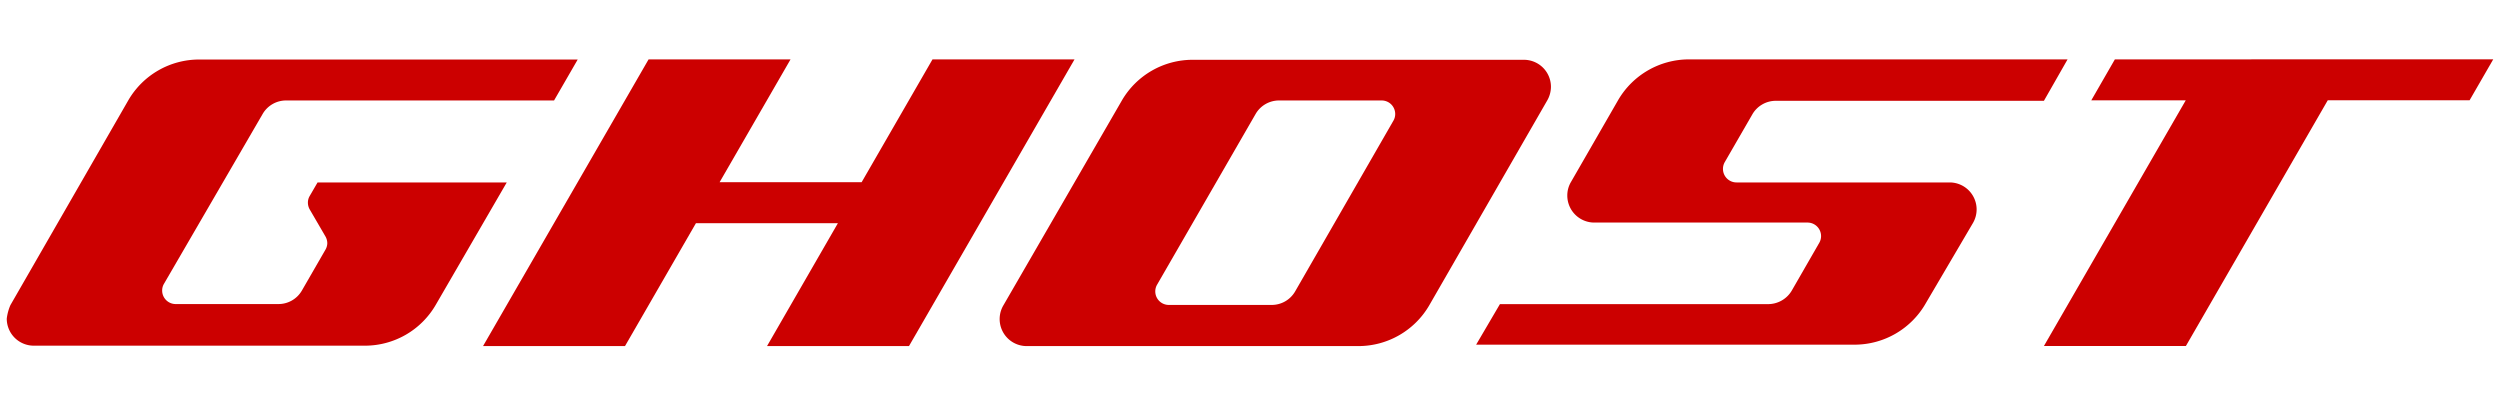
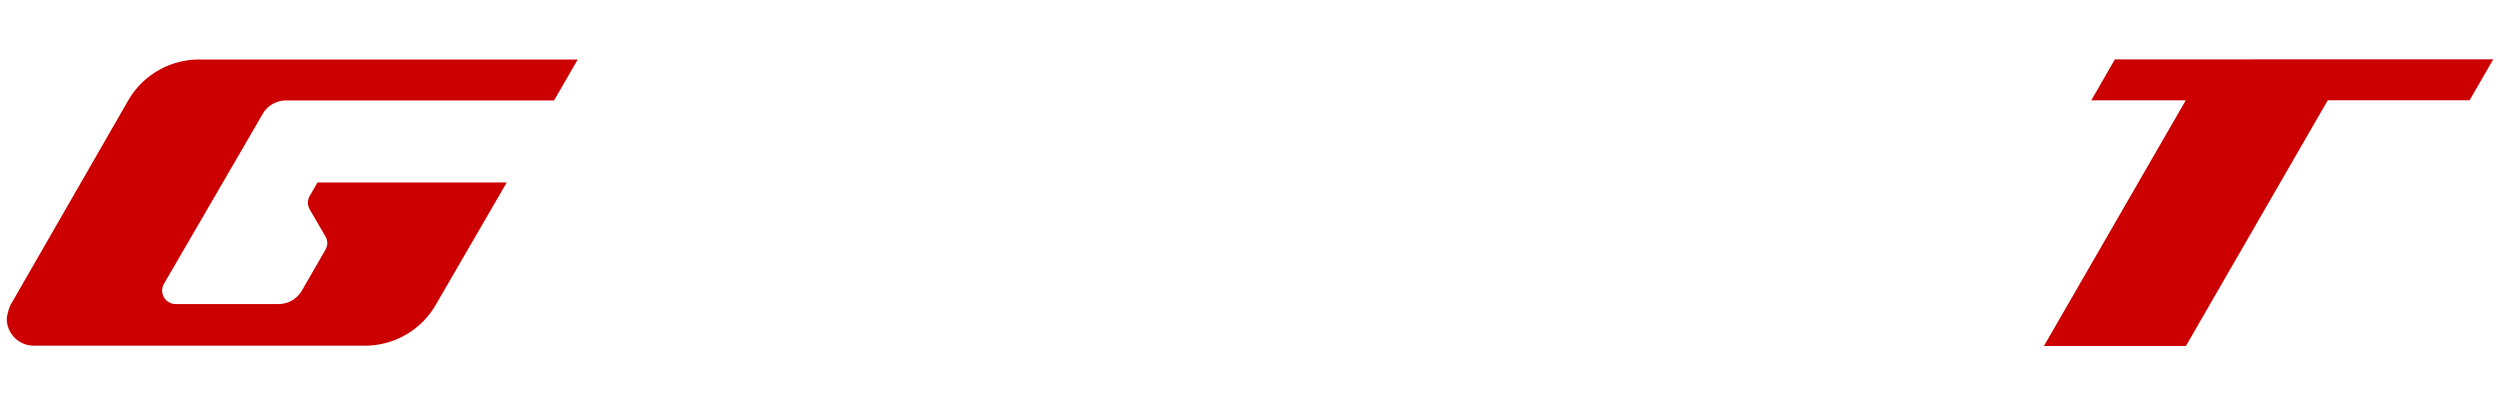
<svg xmlns="http://www.w3.org/2000/svg" viewBox="0 0 370 60" data-name="Layer 1" id="Layer_1">
  <defs>
    <style>.cls-1{fill:none;}.cls-2{clip-path:url(#clip-path);}.cls-3{fill:#c00;}</style>
    <clipPath id="clip-path">
      <rect height="42.44" width="368" y="8.78" x="1" class="cls-1" />
    </clipPath>
  </defs>
  <title>brand_ghost</title>
  <g data-name="Artwork 4" id="Artwork_4">
    <g class="cls-2">
      <g class="cls-2">
        <path d="M75,27H47l-1.16,2a1.93,1.93,0,0,0-.27,1,2.07,2.07,0,0,0,.27,1l2.33,4a2.07,2.07,0,0,1,.27,1,2,2,0,0,1-.3,1l-3.46,6a4,4,0,0,1-3.51,2H26a2,2,0,0,1-2-2,1.93,1.93,0,0,1,.27-1L38.87,16.87a4,4,0,0,1,3.5-2H82l3.5-6.06h-56a12.11,12.11,0,0,0-10.49,6L1.54,45.16a7.17,7.17,0,0,0-.54,2,4,4,0,0,0,4,4H54a12.11,12.11,0,0,0,10.5-6.06Z" class="cls-3" />
-         <path d="M229,14.85a4.09,4.09,0,0,0,.54-2,4,4,0,0,0-4-4h-49a12.11,12.11,0,0,0-10.49,6L148.52,45.16a4,4,0,0,0,3.5,6.06h49a12.13,12.13,0,0,0,10.49-6ZM191.68,43.13a4,4,0,0,1-3.5,2H173a2,2,0,0,1-1.75-3l14.58-25.26a4,4,0,0,1,3.5-2h15.16a2,2,0,0,1,2,2,1.93,1.93,0,0,1-.27,1Z" class="cls-3" />
-         <polygon points="138.01 8.79 127.52 26.97 106.5 26.97 117 8.79 95.99 8.79 71.49 51.22 92.5 51.22 103 33.03 124.01 33.03 113.52 51.22 134.53 51.22 159.03 8.79 138.01 8.79" class="cls-3" />
-         <path d="M250,8.79a12.13,12.13,0,0,0-10.5,6l-7,12.15a3.93,3.93,0,0,0-.54,2,4,4,0,0,0,4,4H267.5a2,2,0,0,1,1.75,3l-4.07,7.07a4.06,4.06,0,0,1-3.51,2l-39.68,0-3.52,6h56a12.13,12.13,0,0,0,10.57-6.17L292,33a4,4,0,0,0,.54-2,4,4,0,0,0-4-4H257a2,2,0,0,1-2-2,2,2,0,0,1,.26-1l4.09-7.08a4,4,0,0,1,3.5-2h39.65L306,8.79Z" class="cls-3" />
        <polygon points="313 8.79 309.51 14.85 323.49 14.85 302.5 51.21 323.51 51.21 344.51 14.84 365.5 14.84 369 8.78 313 8.79" class="cls-3" />
      </g>
    </g>
  </g>
</svg>